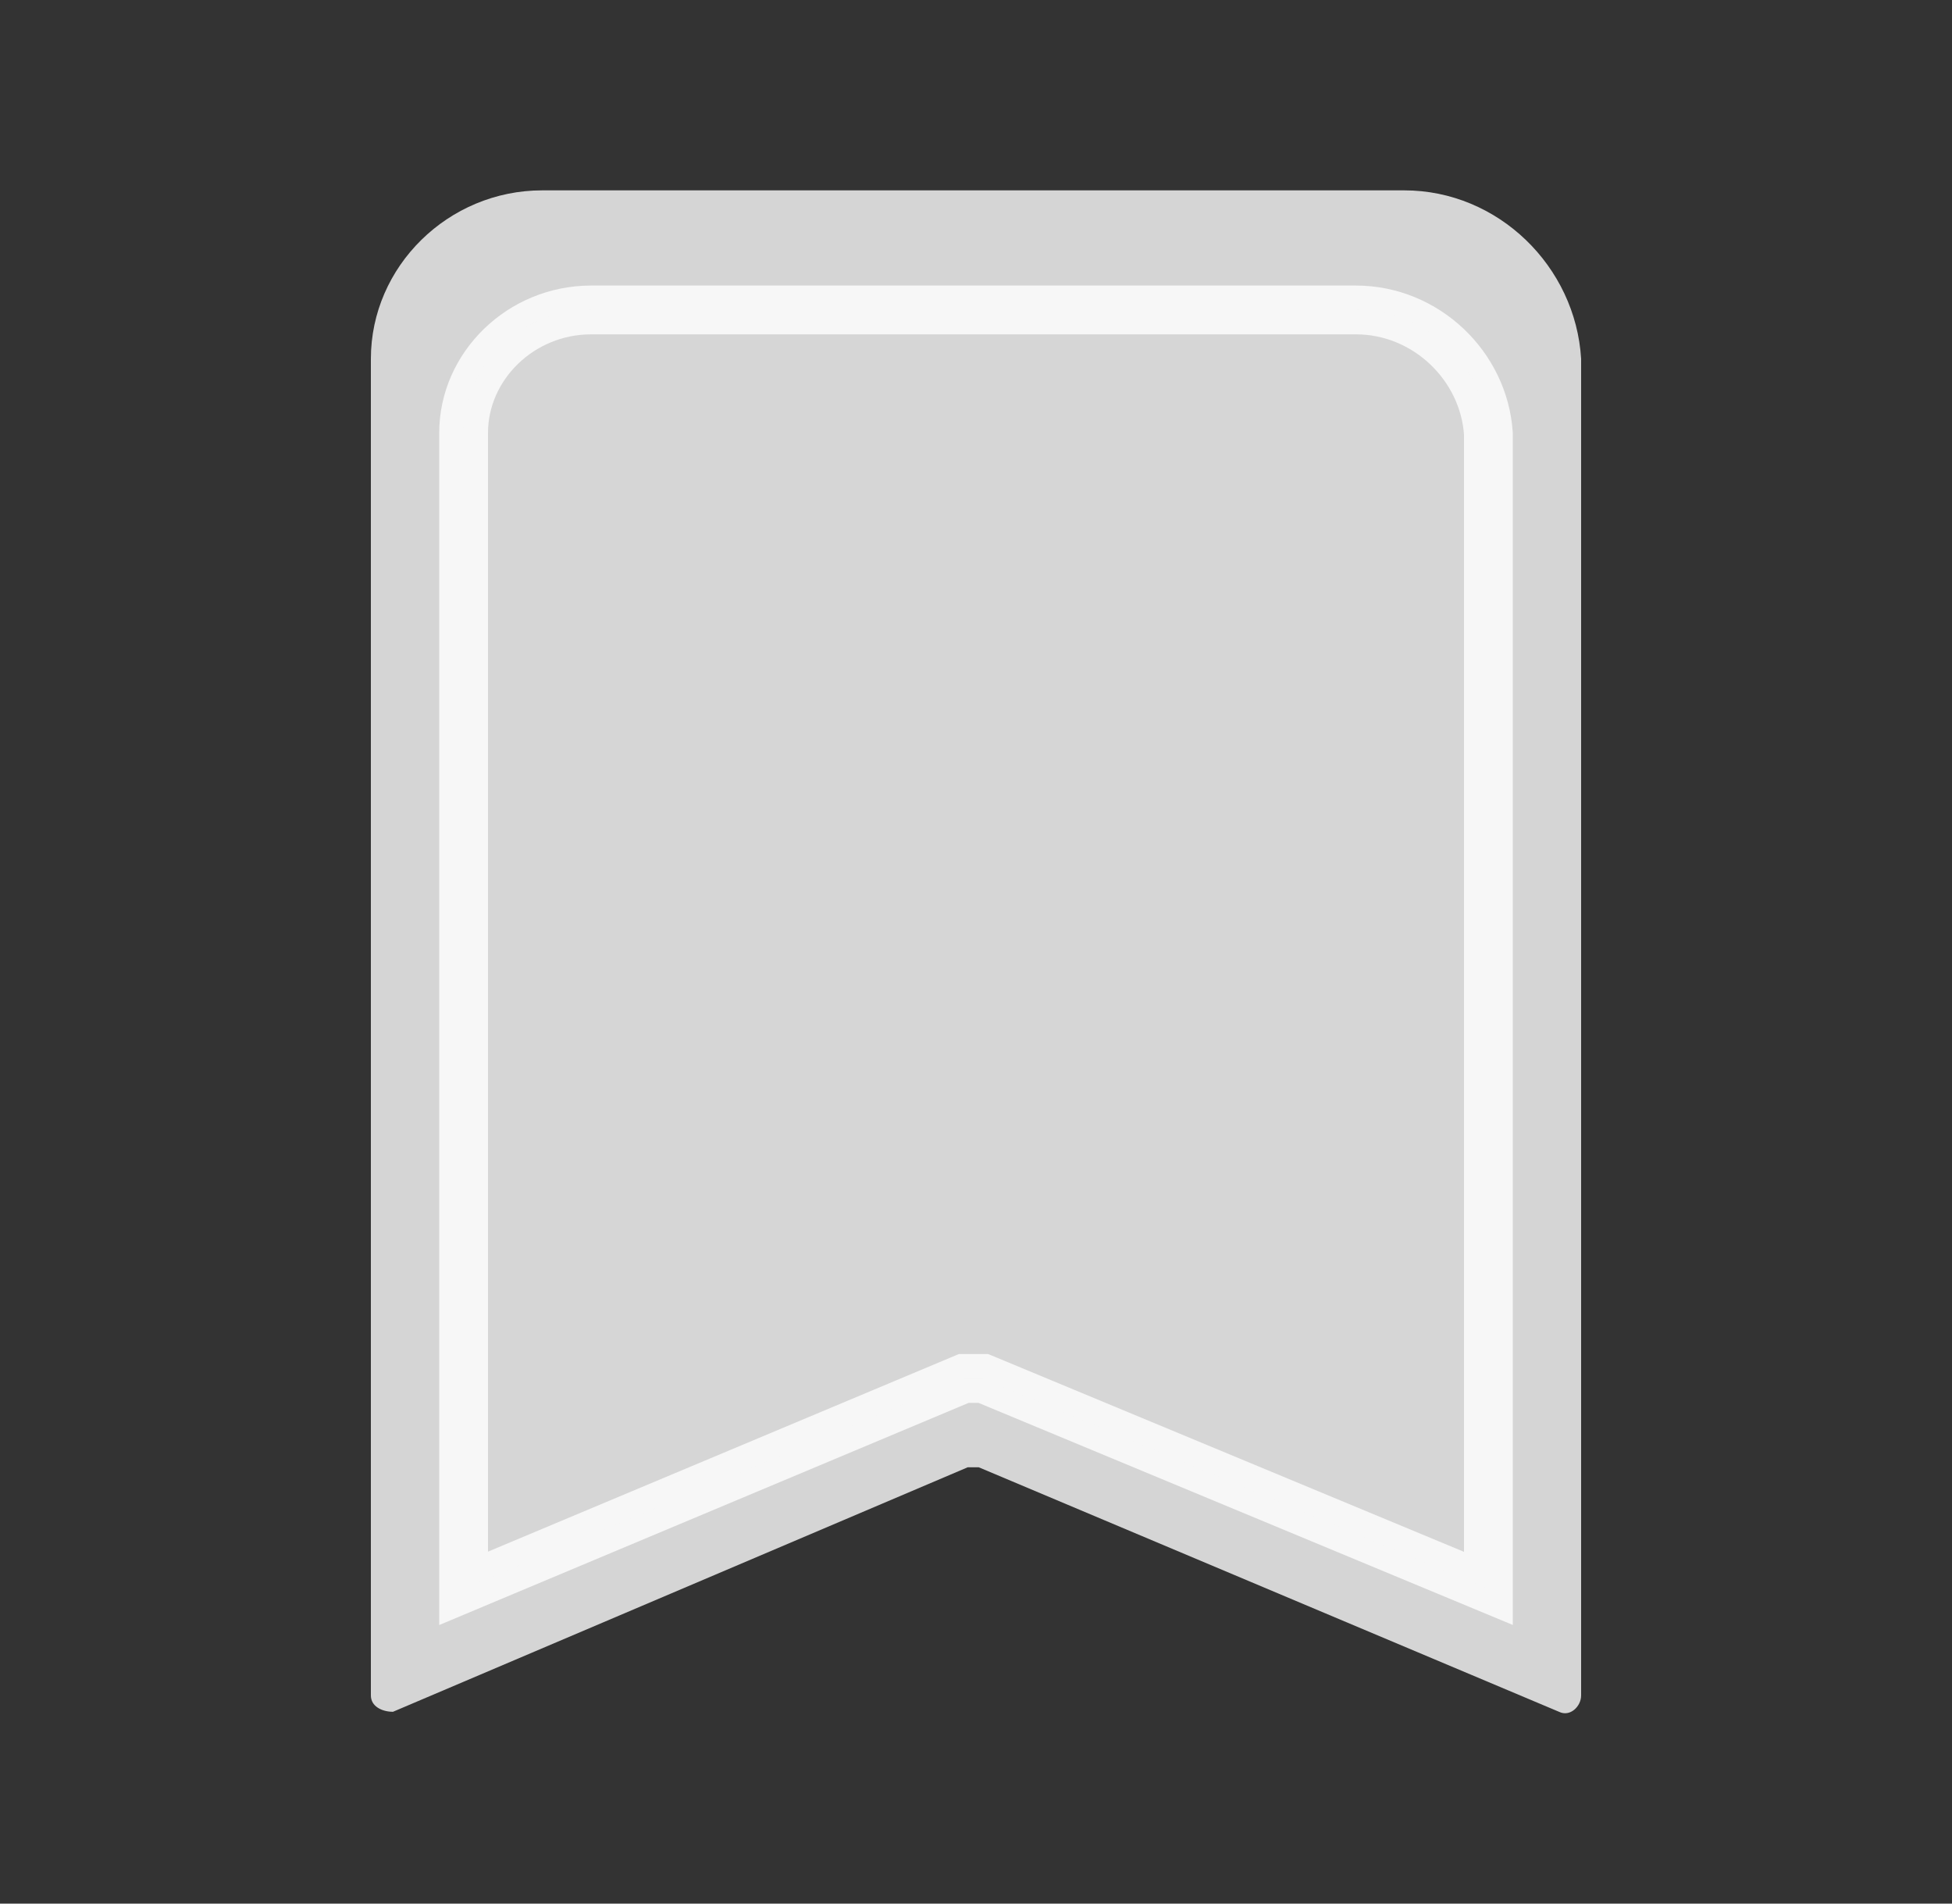
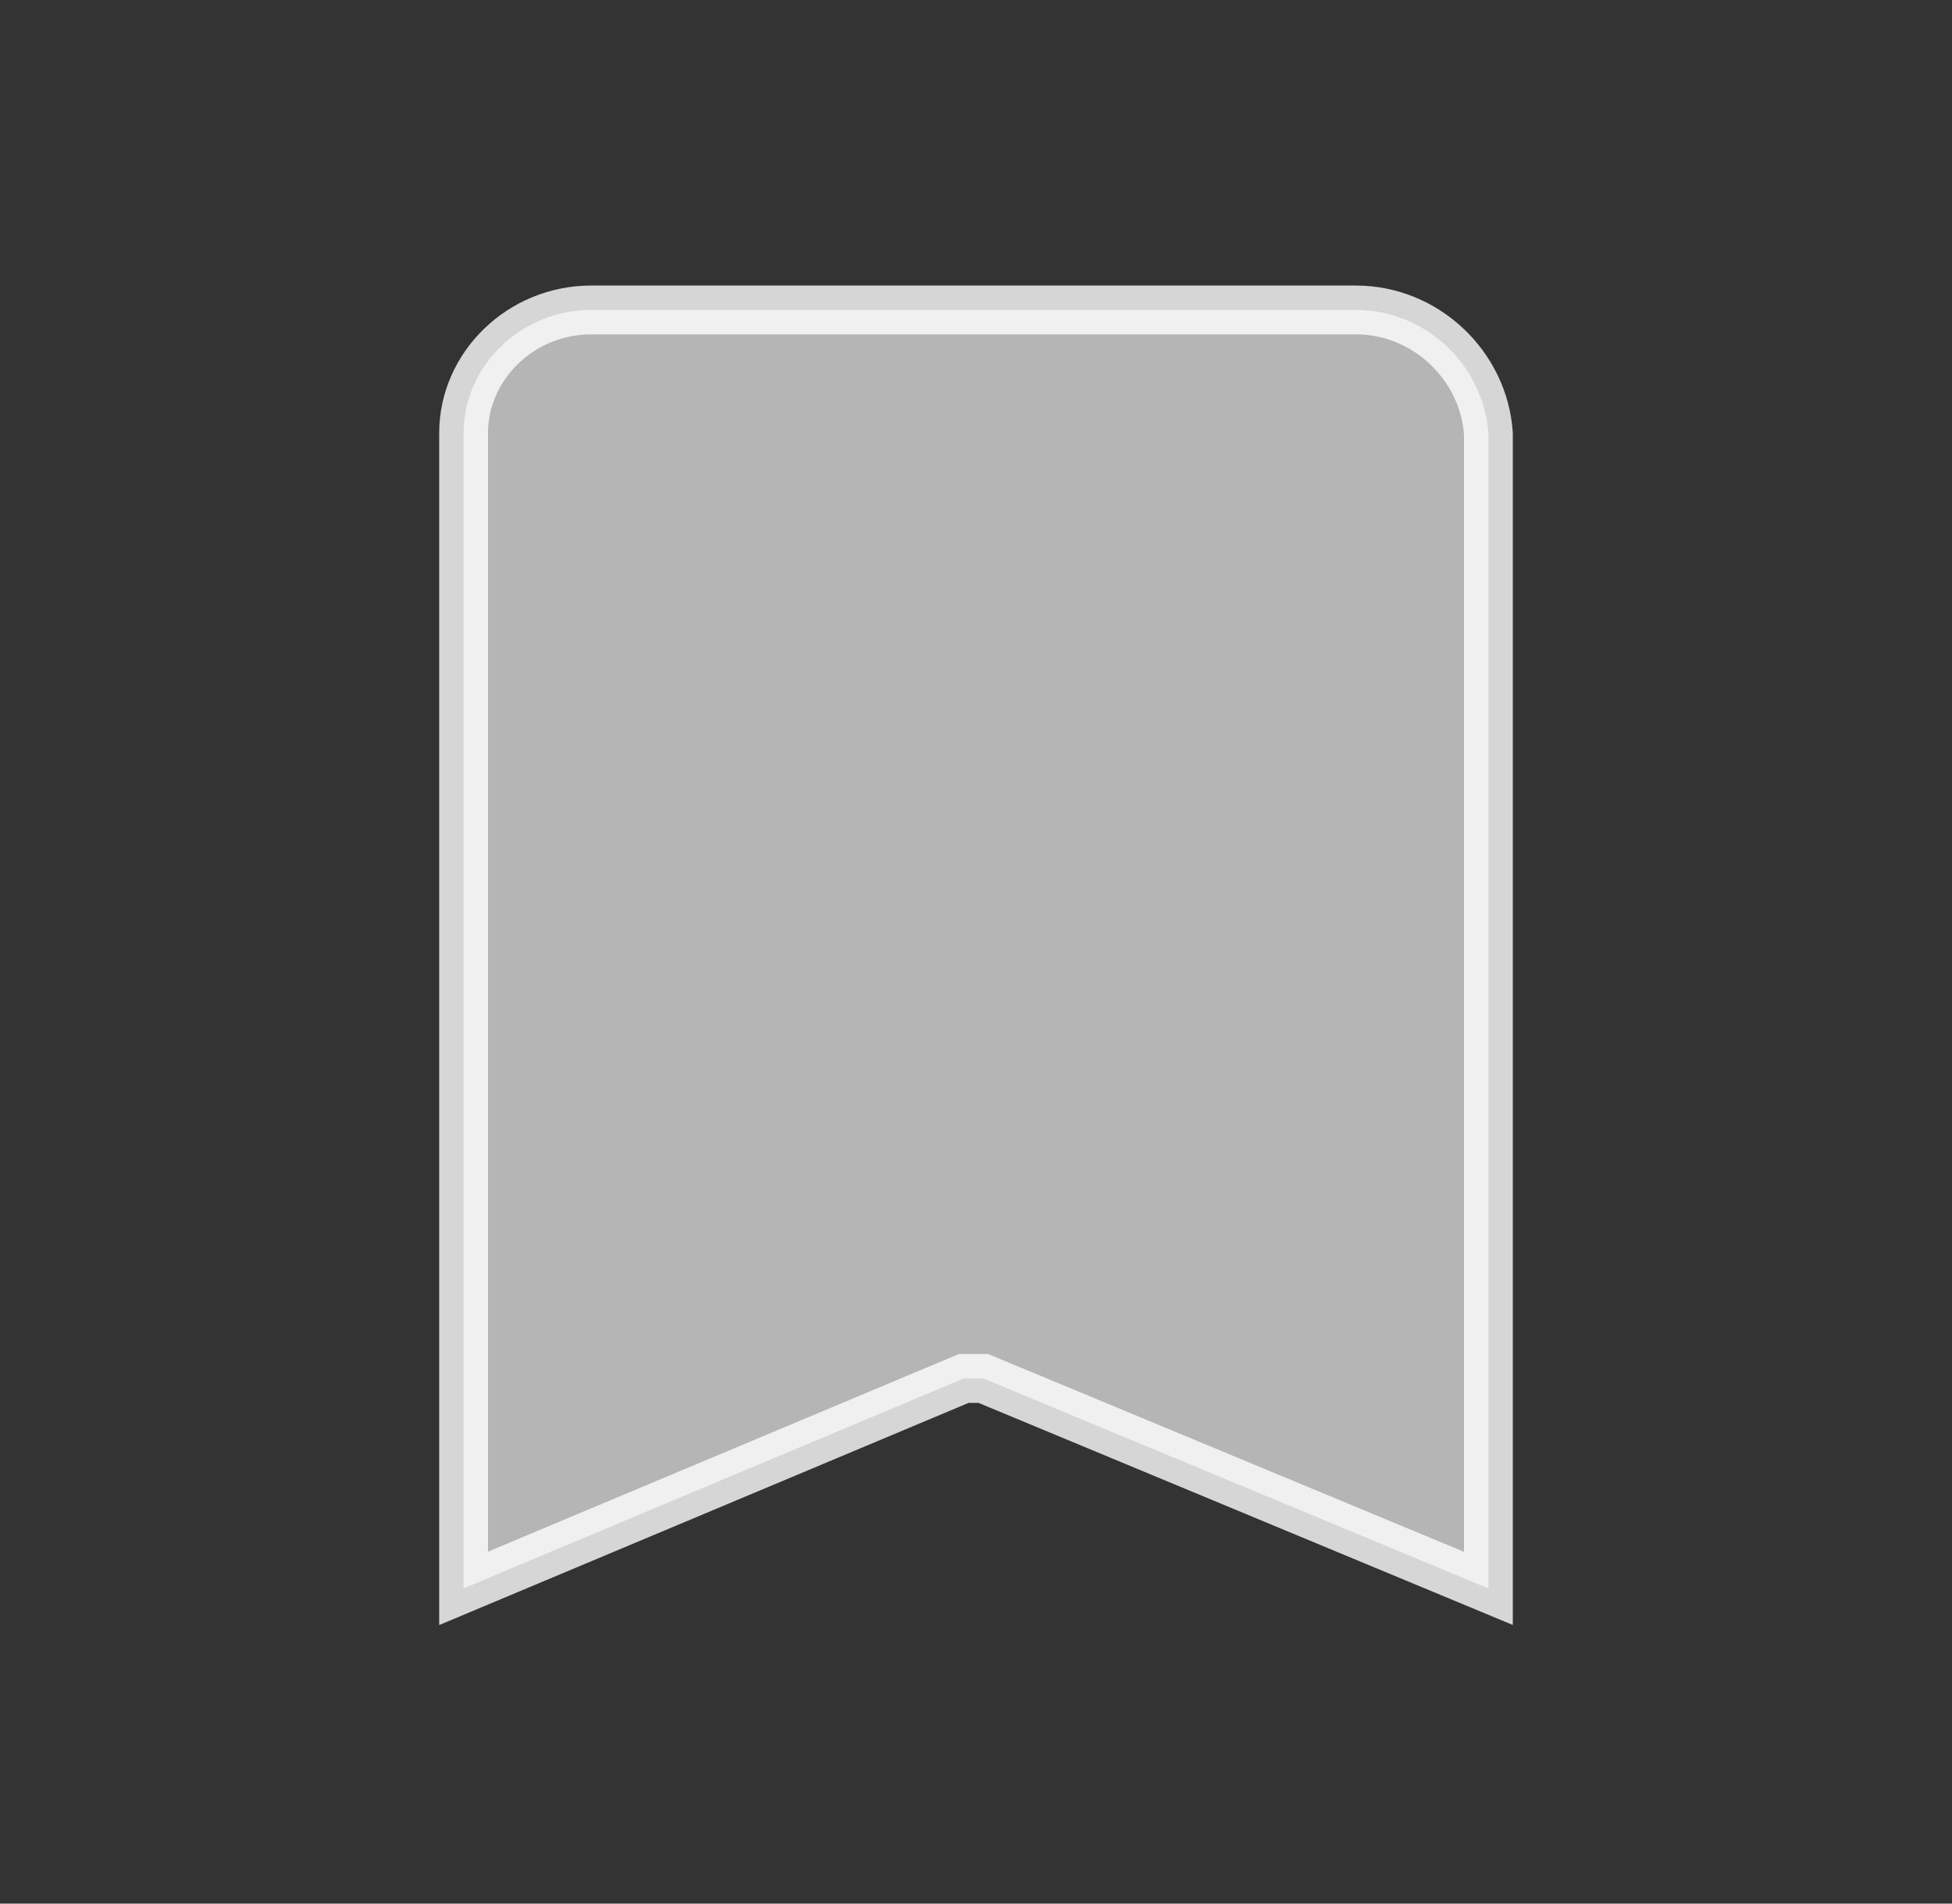
<svg xmlns="http://www.w3.org/2000/svg" width="40" height="39" viewBox="0 0 40 39" fill="none">
  <rect x="0" y="0" width="40" height="39" fill="#333333" stroke="none" />
-   <path d="M28.776 3.9H11.111C9.185 3.9 7.6 5.459 7.6 7.351V34.736C7.6 34.959 7.827 35.07 8.053 35.07L19.83 30.061C19.944 30.061 20.057 30.061 20.057 30.061L31.947 35.07C32.174 35.182 32.4 34.959 32.4 34.736V7.351C32.287 5.459 30.701 3.9 28.776 3.9Z" fill="#D5D5D5" />
  <path opacity="0.8" d="M19.849 28.241H19.749L19.656 28.28L9.5 32.541V8.87C9.5 7.504 10.668 6.35 12.114 6.35H27.785C29.22 6.35 30.408 7.496 30.5 8.885V32.542L20.242 28.279L20.15 28.241H20.05H20.05H20.05H20.05H20.05H20.05H20.05H20.05H20.05H20.05H20.05H20.05H20.05H20.05H20.05H20.05H20.05H20.05H20.05H20.05H20.05H20.049H20.049H20.049H20.049H20.049H20.049H20.049H20.049H20.049H20.049H20.049H20.049H20.049H20.049H20.049H20.048H20.048H20.048H20.048H20.048H20.048H20.048H20.048H20.048H20.048H20.047H20.047H20.047H20.047H20.047H20.047H20.047H20.047H20.047H20.046H20.046H20.046H20.046H20.046H20.046H20.046H20.045H20.045H20.045H20.045H20.045H20.045H20.044H20.044H20.044H20.044H20.044H20.044H20.044H20.043H20.043H20.043H20.043H20.043H20.043H20.042H20.042H20.042H20.042H20.042H20.041H20.041H20.041H20.041H20.041H20.041H20.04H20.04H20.04H20.04H20.04H20.039H20.039H20.039H20.039H20.038H20.038H20.038H20.038H20.038H20.037H20.037H20.037H20.037H20.036H20.036H20.036H20.036H20.035H20.035H20.035H20.035H20.035H20.034H20.034H20.034H20.034H20.033H20.033H20.033H20.032H20.032H20.032H20.032H20.031H20.031H20.031H20.031H20.03H20.03H20.03H20.029H20.029H20.029H20.029H20.028H20.028H20.028H20.027H20.027H20.027H20.027H20.026H20.026H20.026H20.025H20.025H20.025H20.024H20.024H20.024H20.024H20.023H20.023H20.023H20.022H20.022H20.022H20.021H20.021H20.021H20.02H20.02H20.02H20.019H20.019H20.019H20.018H20.018H20.018H20.017H20.017H20.017H20.016H20.016H20.016H20.015H20.015H20.015H20.014H20.014H20.014H20.013H20.013H20.012H20.012H20.012H20.011H20.011H20.011H20.01H20.01H20.009H20.009H20.009H20.008H20.008H20.008H20.007H20.007H20.006H20.006H20.006H20.005H20.005H20.005H20.004H20.004H20.003H20.003H20.003H20.002H20.002H20.001H20.001H20.001H20H20H19.999H19.999H19.998H19.998H19.998H19.997H19.997H19.997H19.996H19.996H19.995H19.995H19.994H19.994H19.994H19.993H19.993H19.992H19.992H19.991H19.991H19.991H19.99H19.99H19.989H19.989H19.988H19.988H19.987H19.987H19.987H19.986H19.986H19.985H19.985H19.984H19.984H19.983H19.983H19.983H19.982H19.982H19.981H19.981H19.98H19.98H19.979H19.979H19.978H19.978H19.977H19.977H19.977H19.976H19.976H19.975H19.975H19.974H19.974H19.973H19.973H19.972H19.972H19.971H19.971H19.97H19.97H19.969H19.969H19.968H19.968H19.968H19.967H19.966H19.966H19.965H19.965H19.965H19.964H19.963H19.963H19.962H19.962H19.962H19.961H19.961H19.96H19.959H19.959H19.959H19.958H19.957H19.957H19.956H19.956H19.956H19.955H19.954H19.954H19.953H19.953H19.952H19.952H19.951H19.951H19.95H19.95H19.949H19.949H19.948H19.948H19.947H19.947H19.946H19.946H19.945H19.945H19.944H19.944H19.943H19.942H19.942H19.942H19.941H19.94H19.94H19.939H19.939H19.938H19.938H19.937H19.937H19.936H19.936H19.935H19.934H19.934H19.933H19.933H19.932H19.932H19.931H19.931H19.93H19.93H19.929H19.929H19.928H19.927H19.927H19.926H19.926H19.925H19.925H19.924H19.924H19.923H19.922H19.922H19.921H19.921H19.92H19.92H19.919H19.919H19.918H19.918H19.917H19.916H19.916H19.915H19.915H19.914H19.914H19.913H19.913H19.912H19.911H19.911H19.91H19.91H19.909H19.909H19.908H19.907H19.907H19.906H19.906H19.905H19.905H19.904H19.904H19.903H19.902H19.902H19.901H19.901H19.9H19.899H19.899H19.898H19.898H19.897H19.897H19.896H19.895H19.895H19.894H19.894H19.893H19.893H19.892H19.891H19.891H19.89H19.89H19.889H19.889H19.888H19.887H19.887H19.886H19.886H19.885H19.884H19.884H19.883H19.883H19.882H19.882H19.881H19.88H19.88H19.879H19.879H19.878H19.878H19.877H19.876H19.876H19.875H19.875H19.874H19.873H19.873H19.872H19.872H19.871H19.87H19.87H19.869H19.869H19.868H19.867H19.867H19.866H19.866H19.865H19.865H19.864H19.863H19.863H19.862H19.862H19.861H19.86H19.86H19.859H19.859H19.858H19.858H19.857H19.856H19.856H19.855H19.855H19.854H19.853H19.853H19.852H19.852H19.851H19.851H19.85H19.849Z" fill="#D5D5D5" stroke="white" />
</svg>